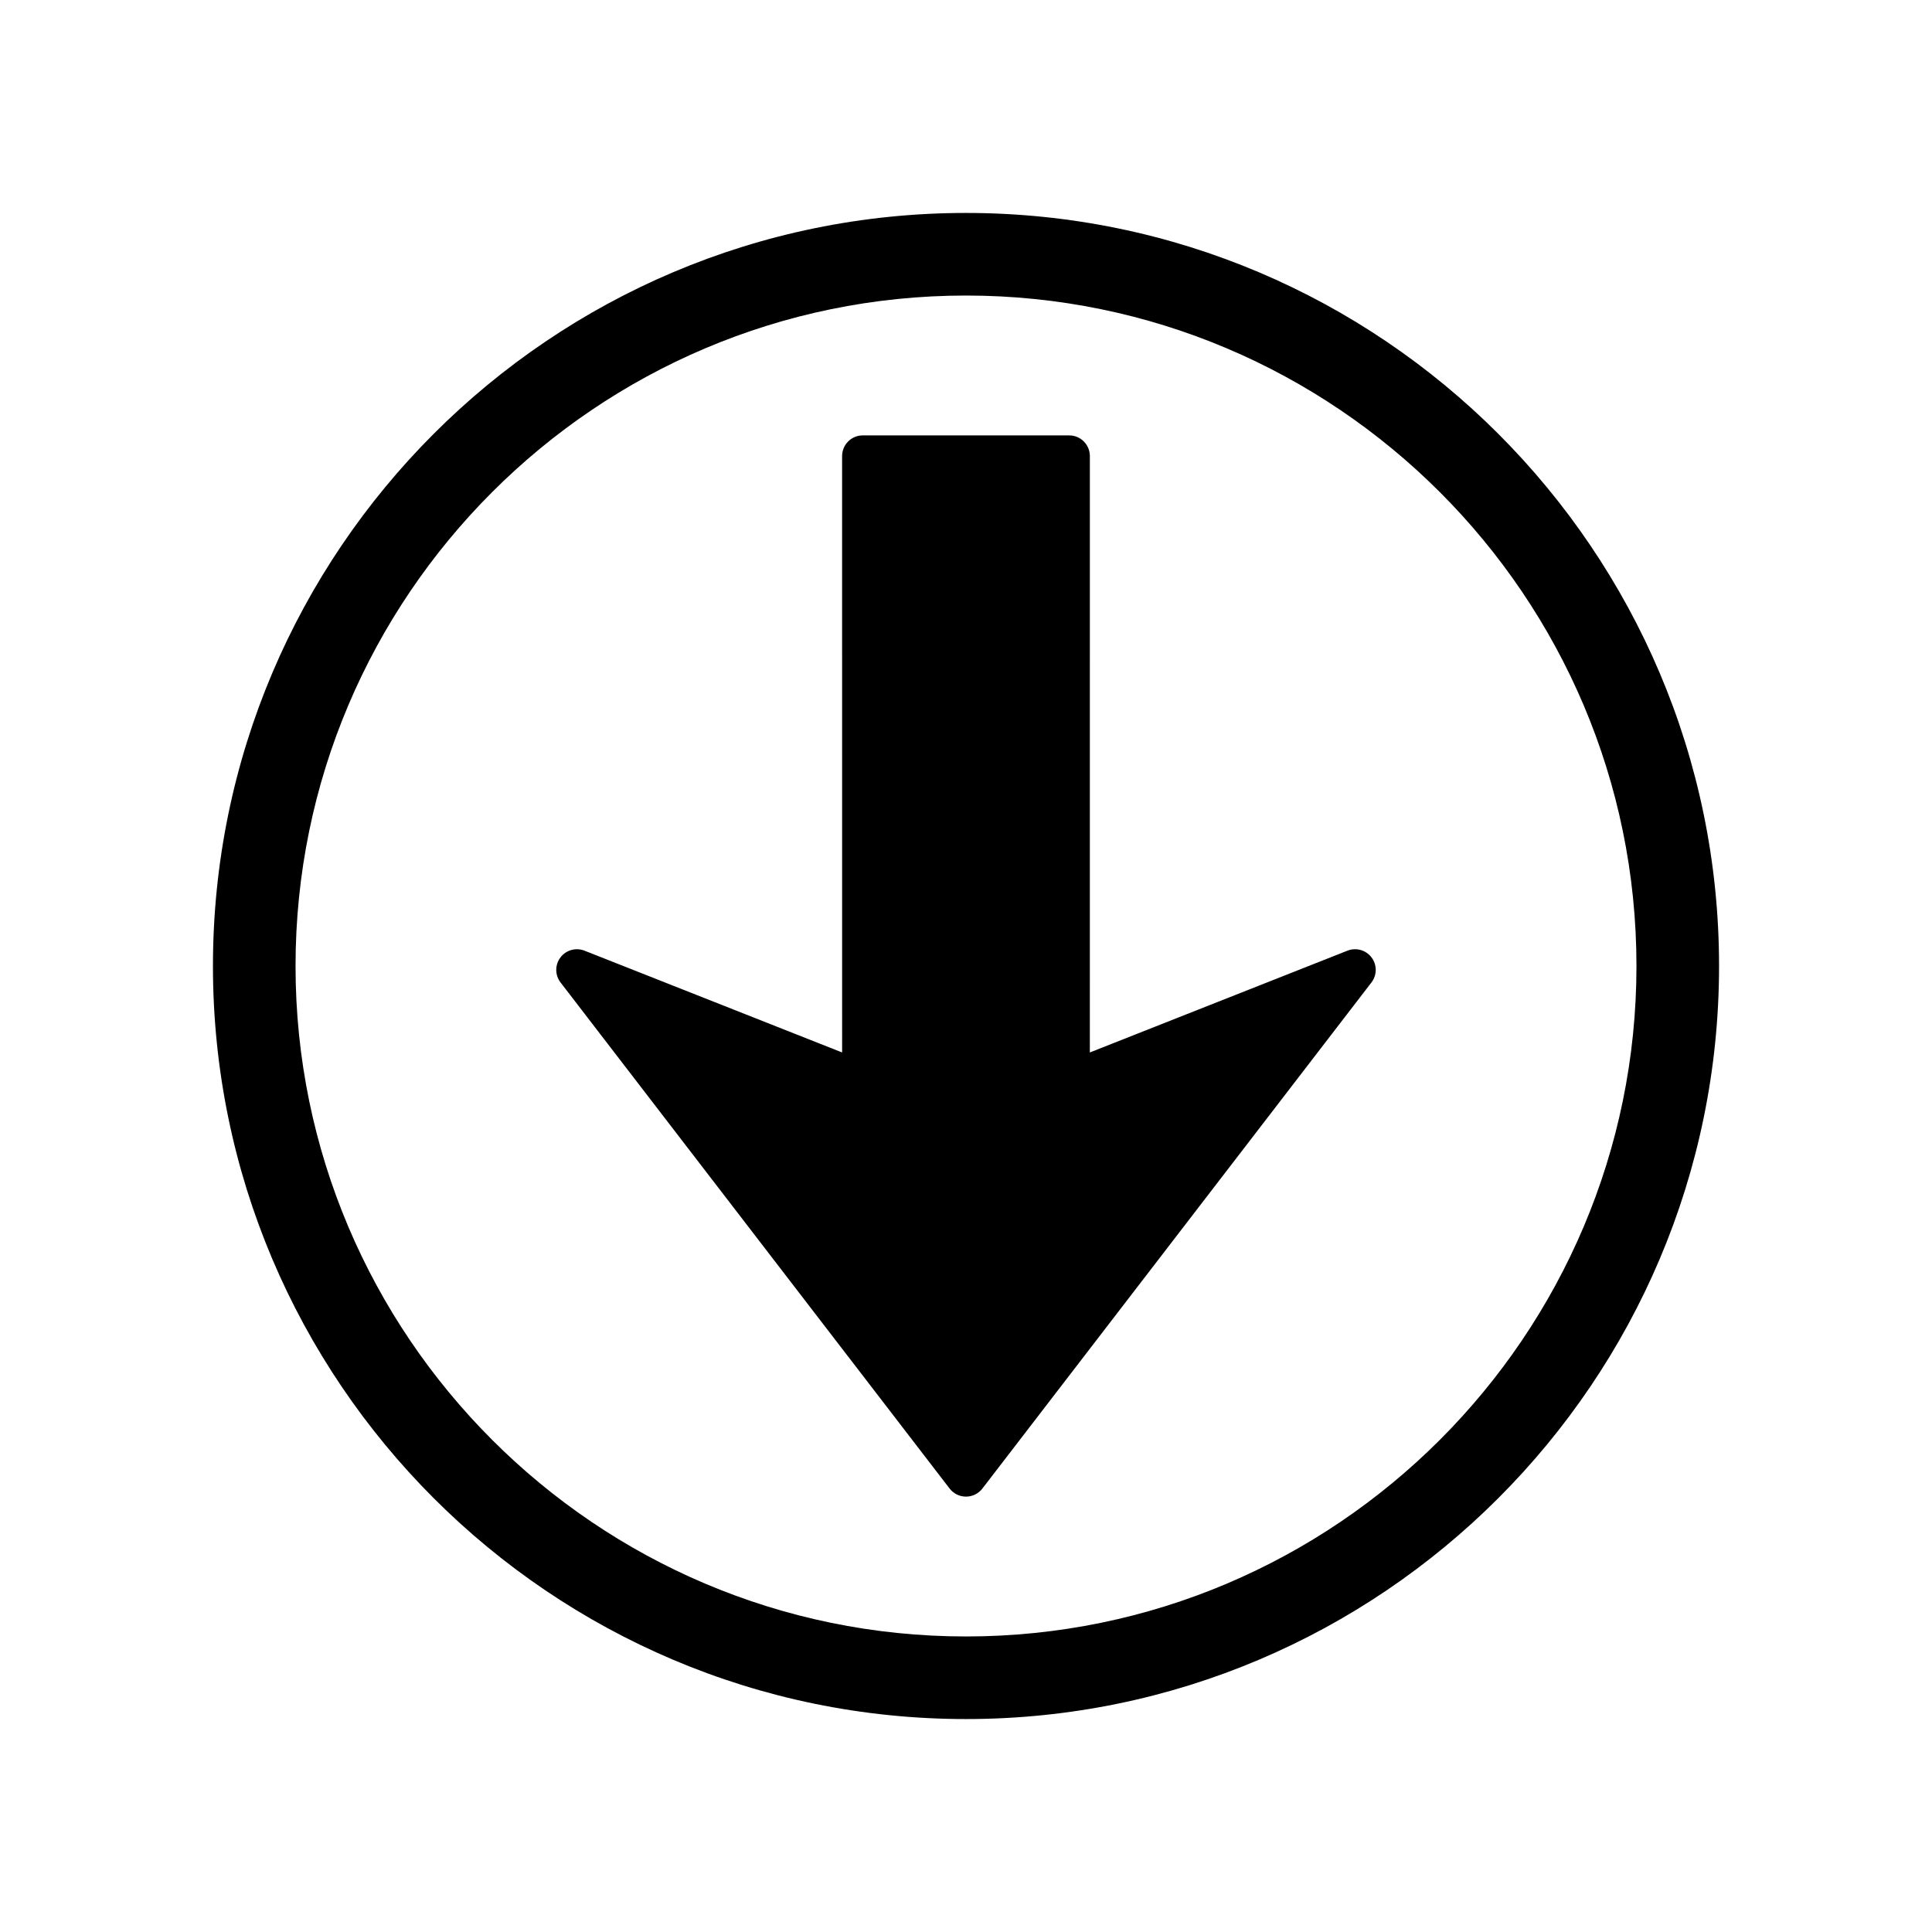
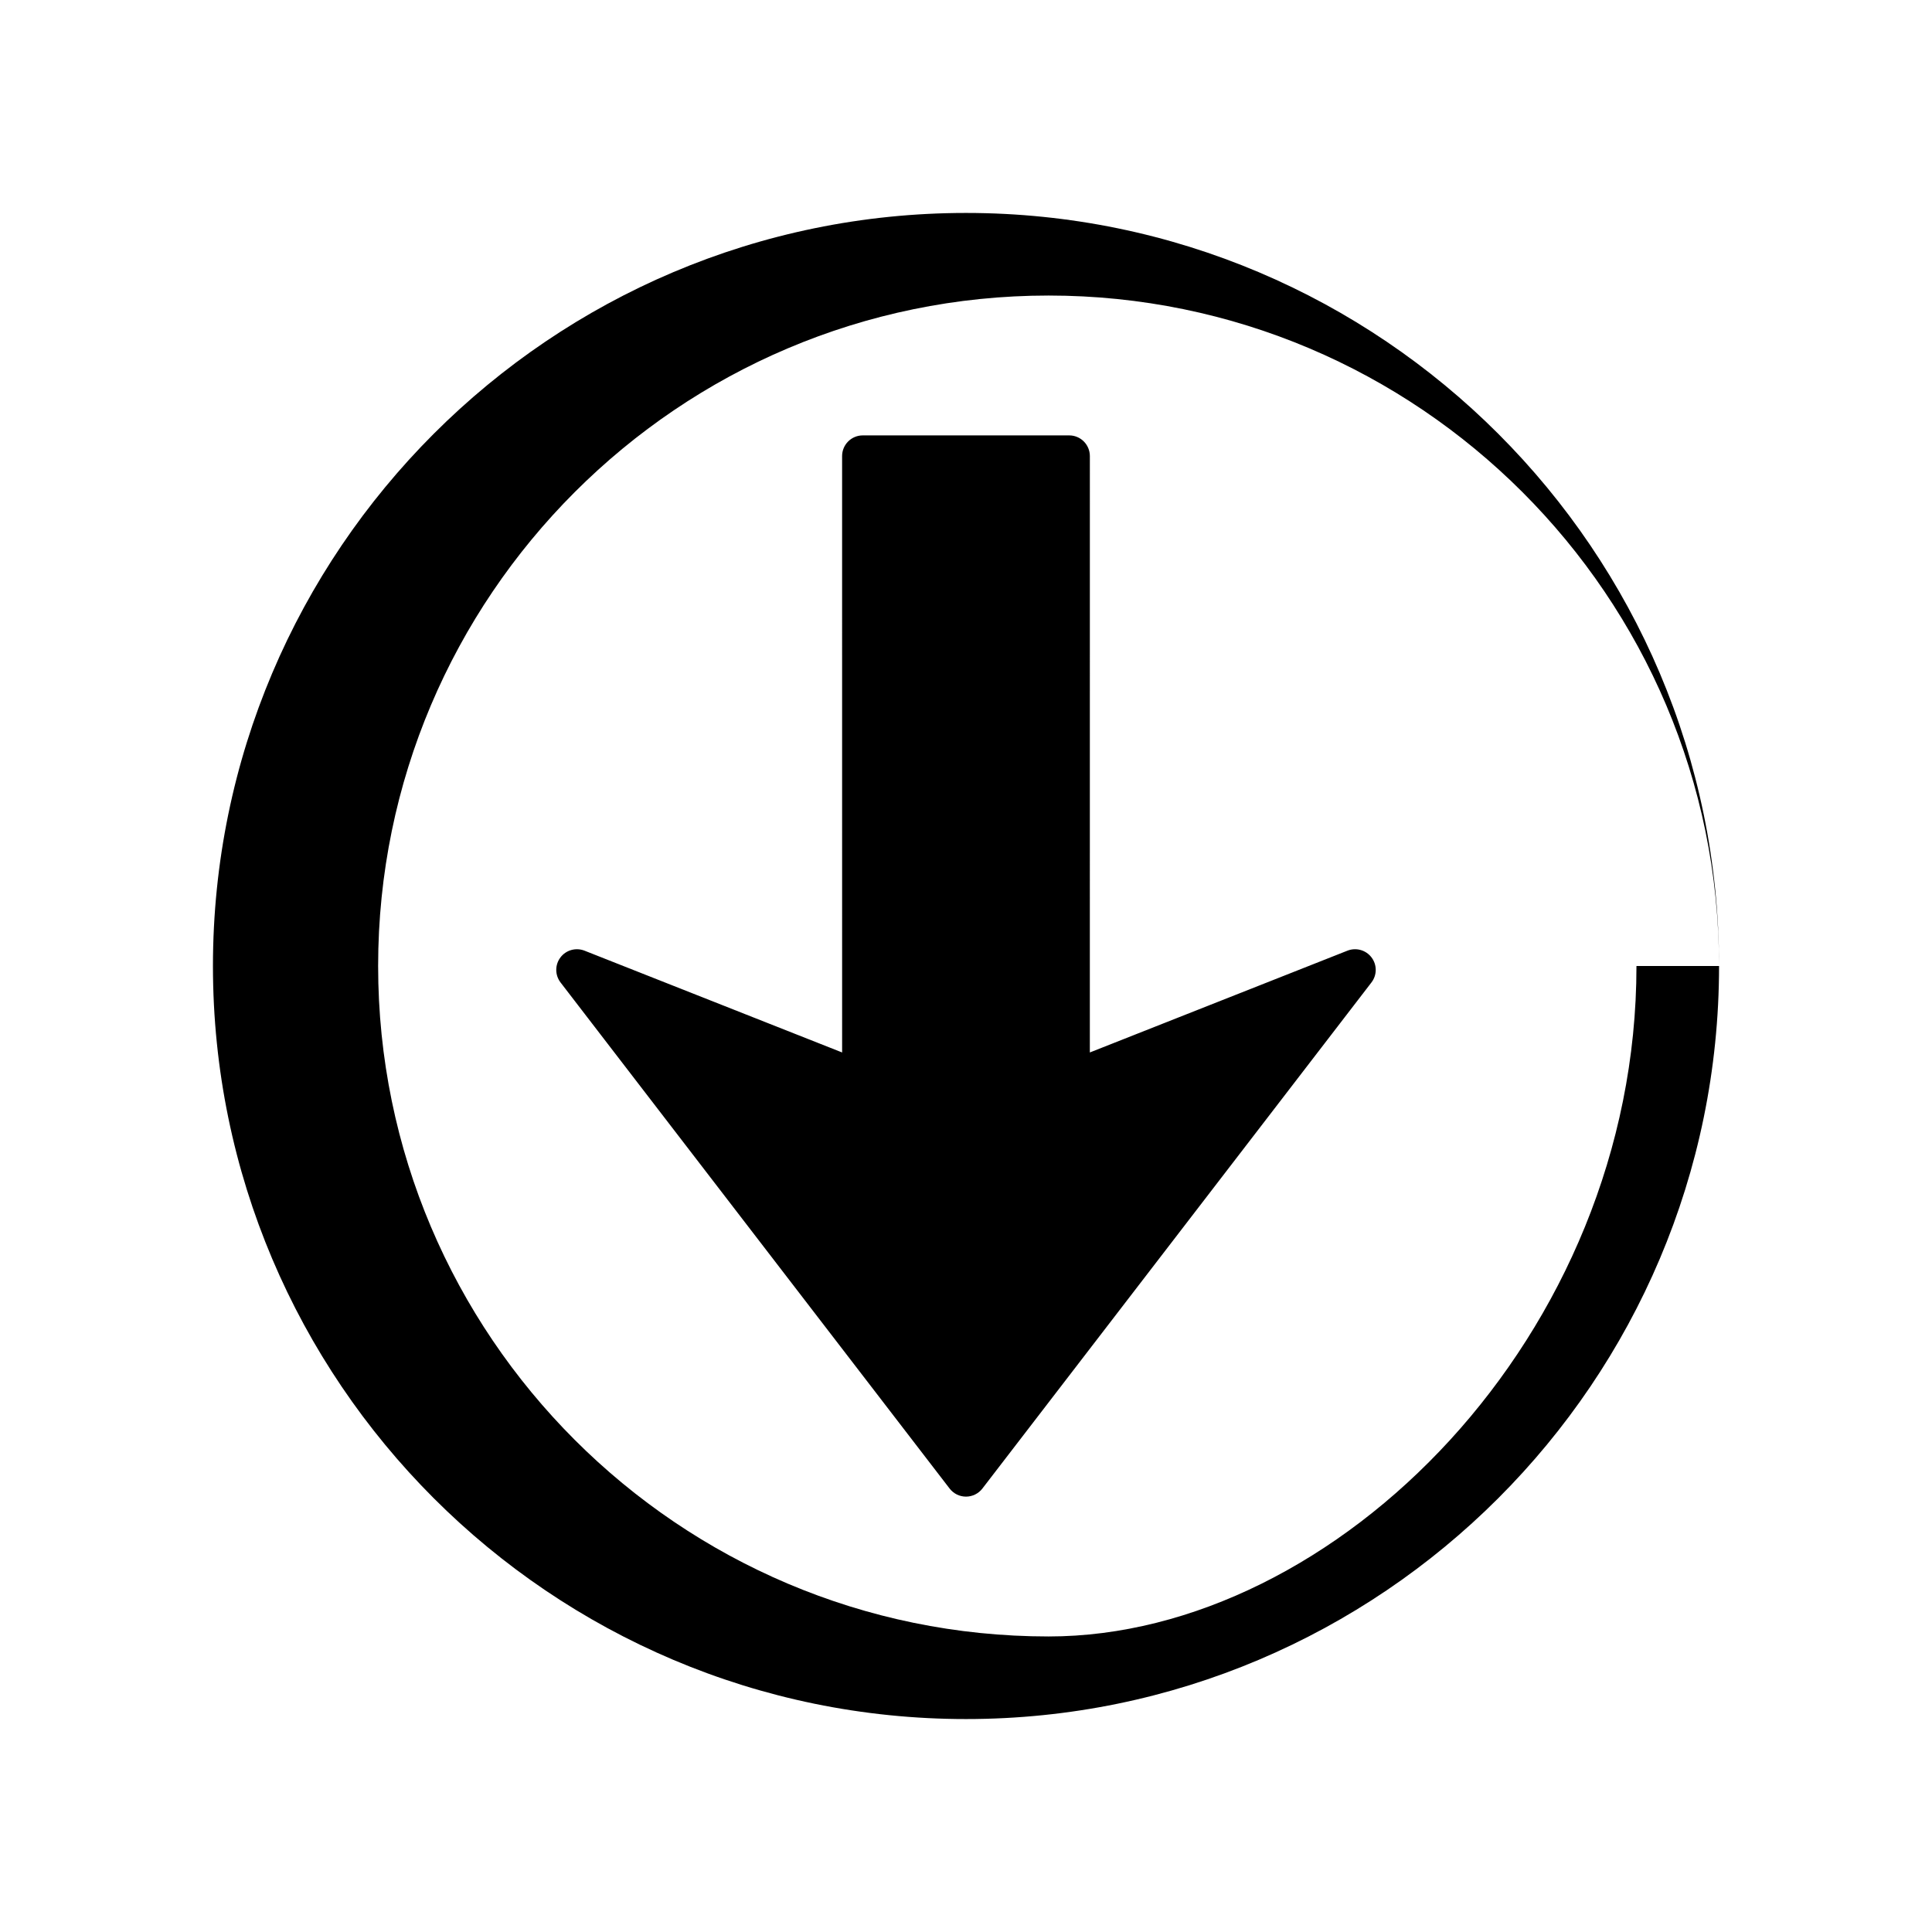
<svg xmlns="http://www.w3.org/2000/svg" version="1.1" id="Layer_3" x="0px" y="0px" width="100px" height="100px" viewBox="0 0 100 100" enable-background="new 0 0 100 100" xml:space="preserve">
-   <path d="M70.992,49.559c0.289,0.383,0.288,0.912-0.007,1.294L50.848,77.047c-0.202,0.263-0.517,0.418-0.848,0.418  c-0.333,0-0.646-0.155-0.848-0.418L29.014,50.853c-0.147-0.192-0.222-0.422-0.222-0.651c0-0.227,0.071-0.452,0.216-0.645  c0.288-0.383,0.799-0.525,1.245-0.351l13.335,5.269l-0.001-30.87c0.001-0.59,0.479-1.069,1.07-1.069h10.685  c0.591,0,1.068,0.479,1.069,1.069l-0.001,30.87l13.335-5.269C70.192,49.031,70.703,49.174,70.992,49.559z M88.978,50  c0,21.492-17.485,38.978-38.978,38.978S11.022,71.492,11.022,50S28.508,11.022,50,11.022S88.978,28.508,88.978,50z M84.703,50  c0-19.136-15.568-34.703-34.703-34.703c-19.136,0-34.703,15.567-34.703,34.703c0,19.135,15.567,34.703,34.703,34.703  C69.135,84.703,84.703,69.135,84.703,50z" />
+   <path d="M70.992,49.559c0.289,0.383,0.288,0.912-0.007,1.294L50.848,77.047c-0.202,0.263-0.517,0.418-0.848,0.418  c-0.333,0-0.646-0.155-0.848-0.418L29.014,50.853c-0.147-0.192-0.222-0.422-0.222-0.651c0-0.227,0.071-0.452,0.216-0.645  c0.288-0.383,0.799-0.525,1.245-0.351l13.335,5.269l-0.001-30.87c0.001-0.59,0.479-1.069,1.07-1.069h10.685  c0.591,0,1.068,0.479,1.069,1.069l-0.001,30.87l13.335-5.269C70.192,49.031,70.703,49.174,70.992,49.559z M88.978,50  c0,21.492-17.485,38.978-38.978,38.978S11.022,71.492,11.022,50S28.508,11.022,50,11.022S88.978,28.508,88.978,50z c0-19.136-15.568-34.703-34.703-34.703c-19.136,0-34.703,15.567-34.703,34.703c0,19.135,15.567,34.703,34.703,34.703  C69.135,84.703,84.703,69.135,84.703,50z" />
</svg>